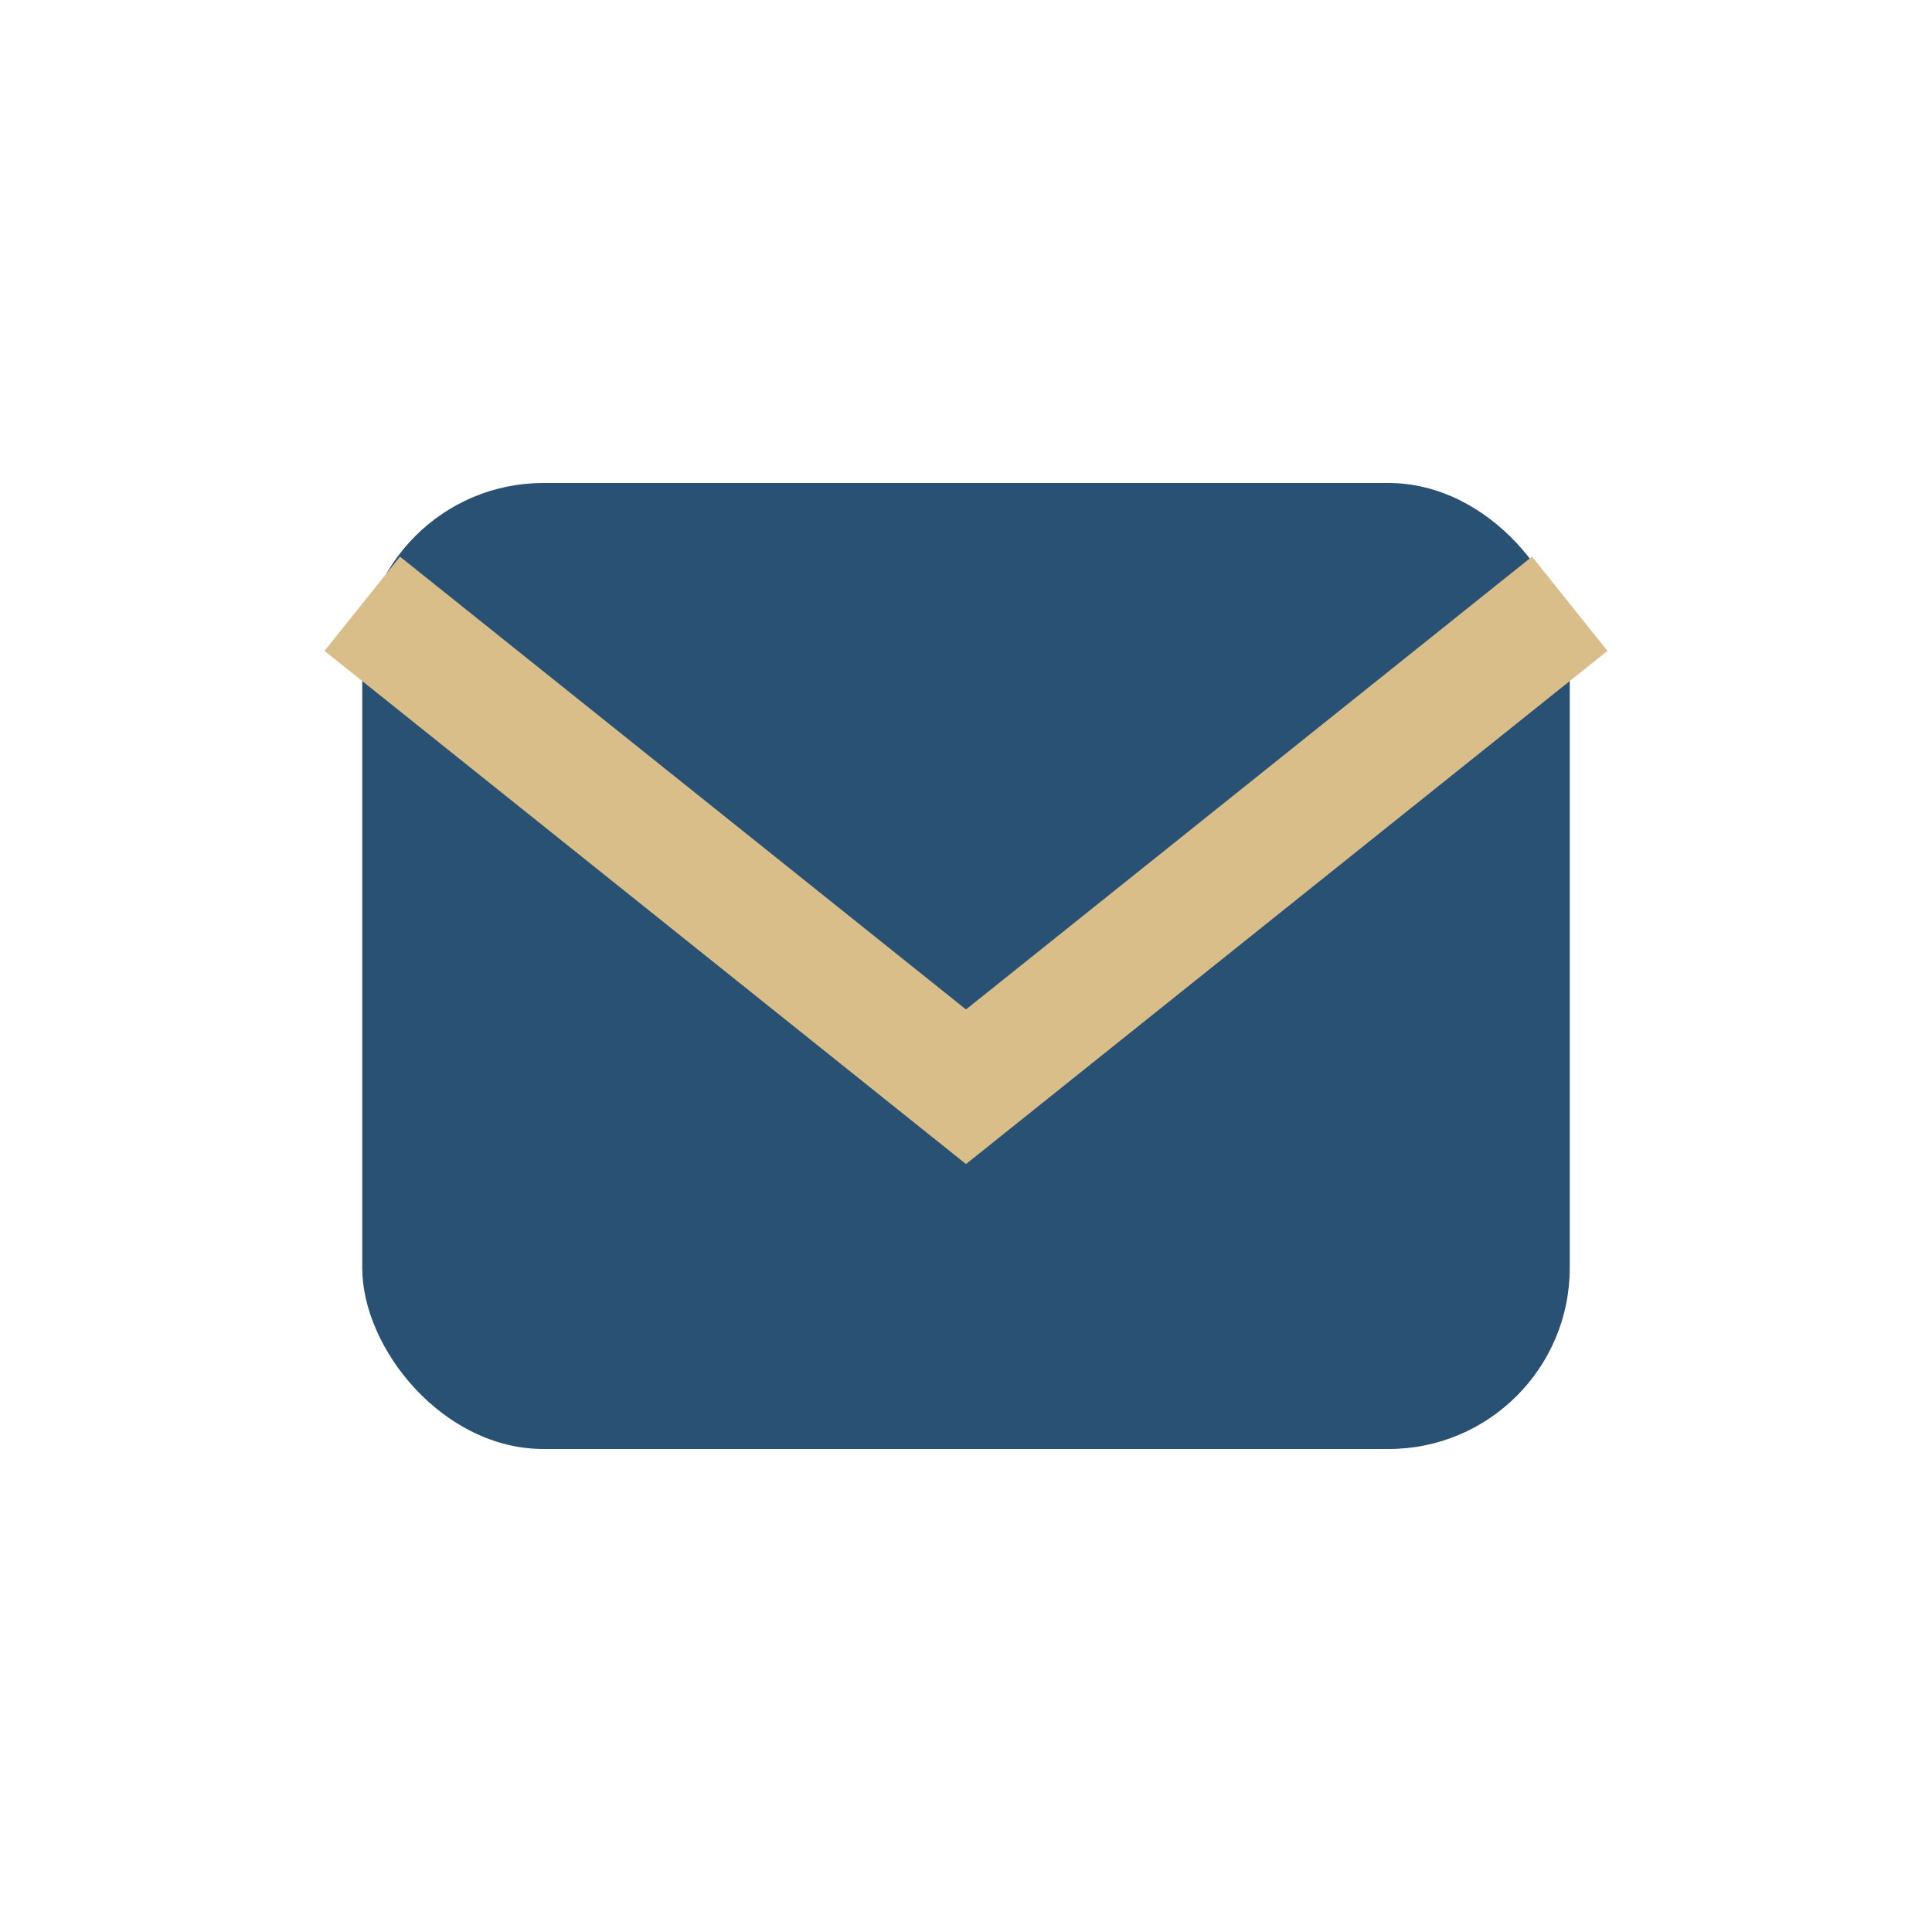
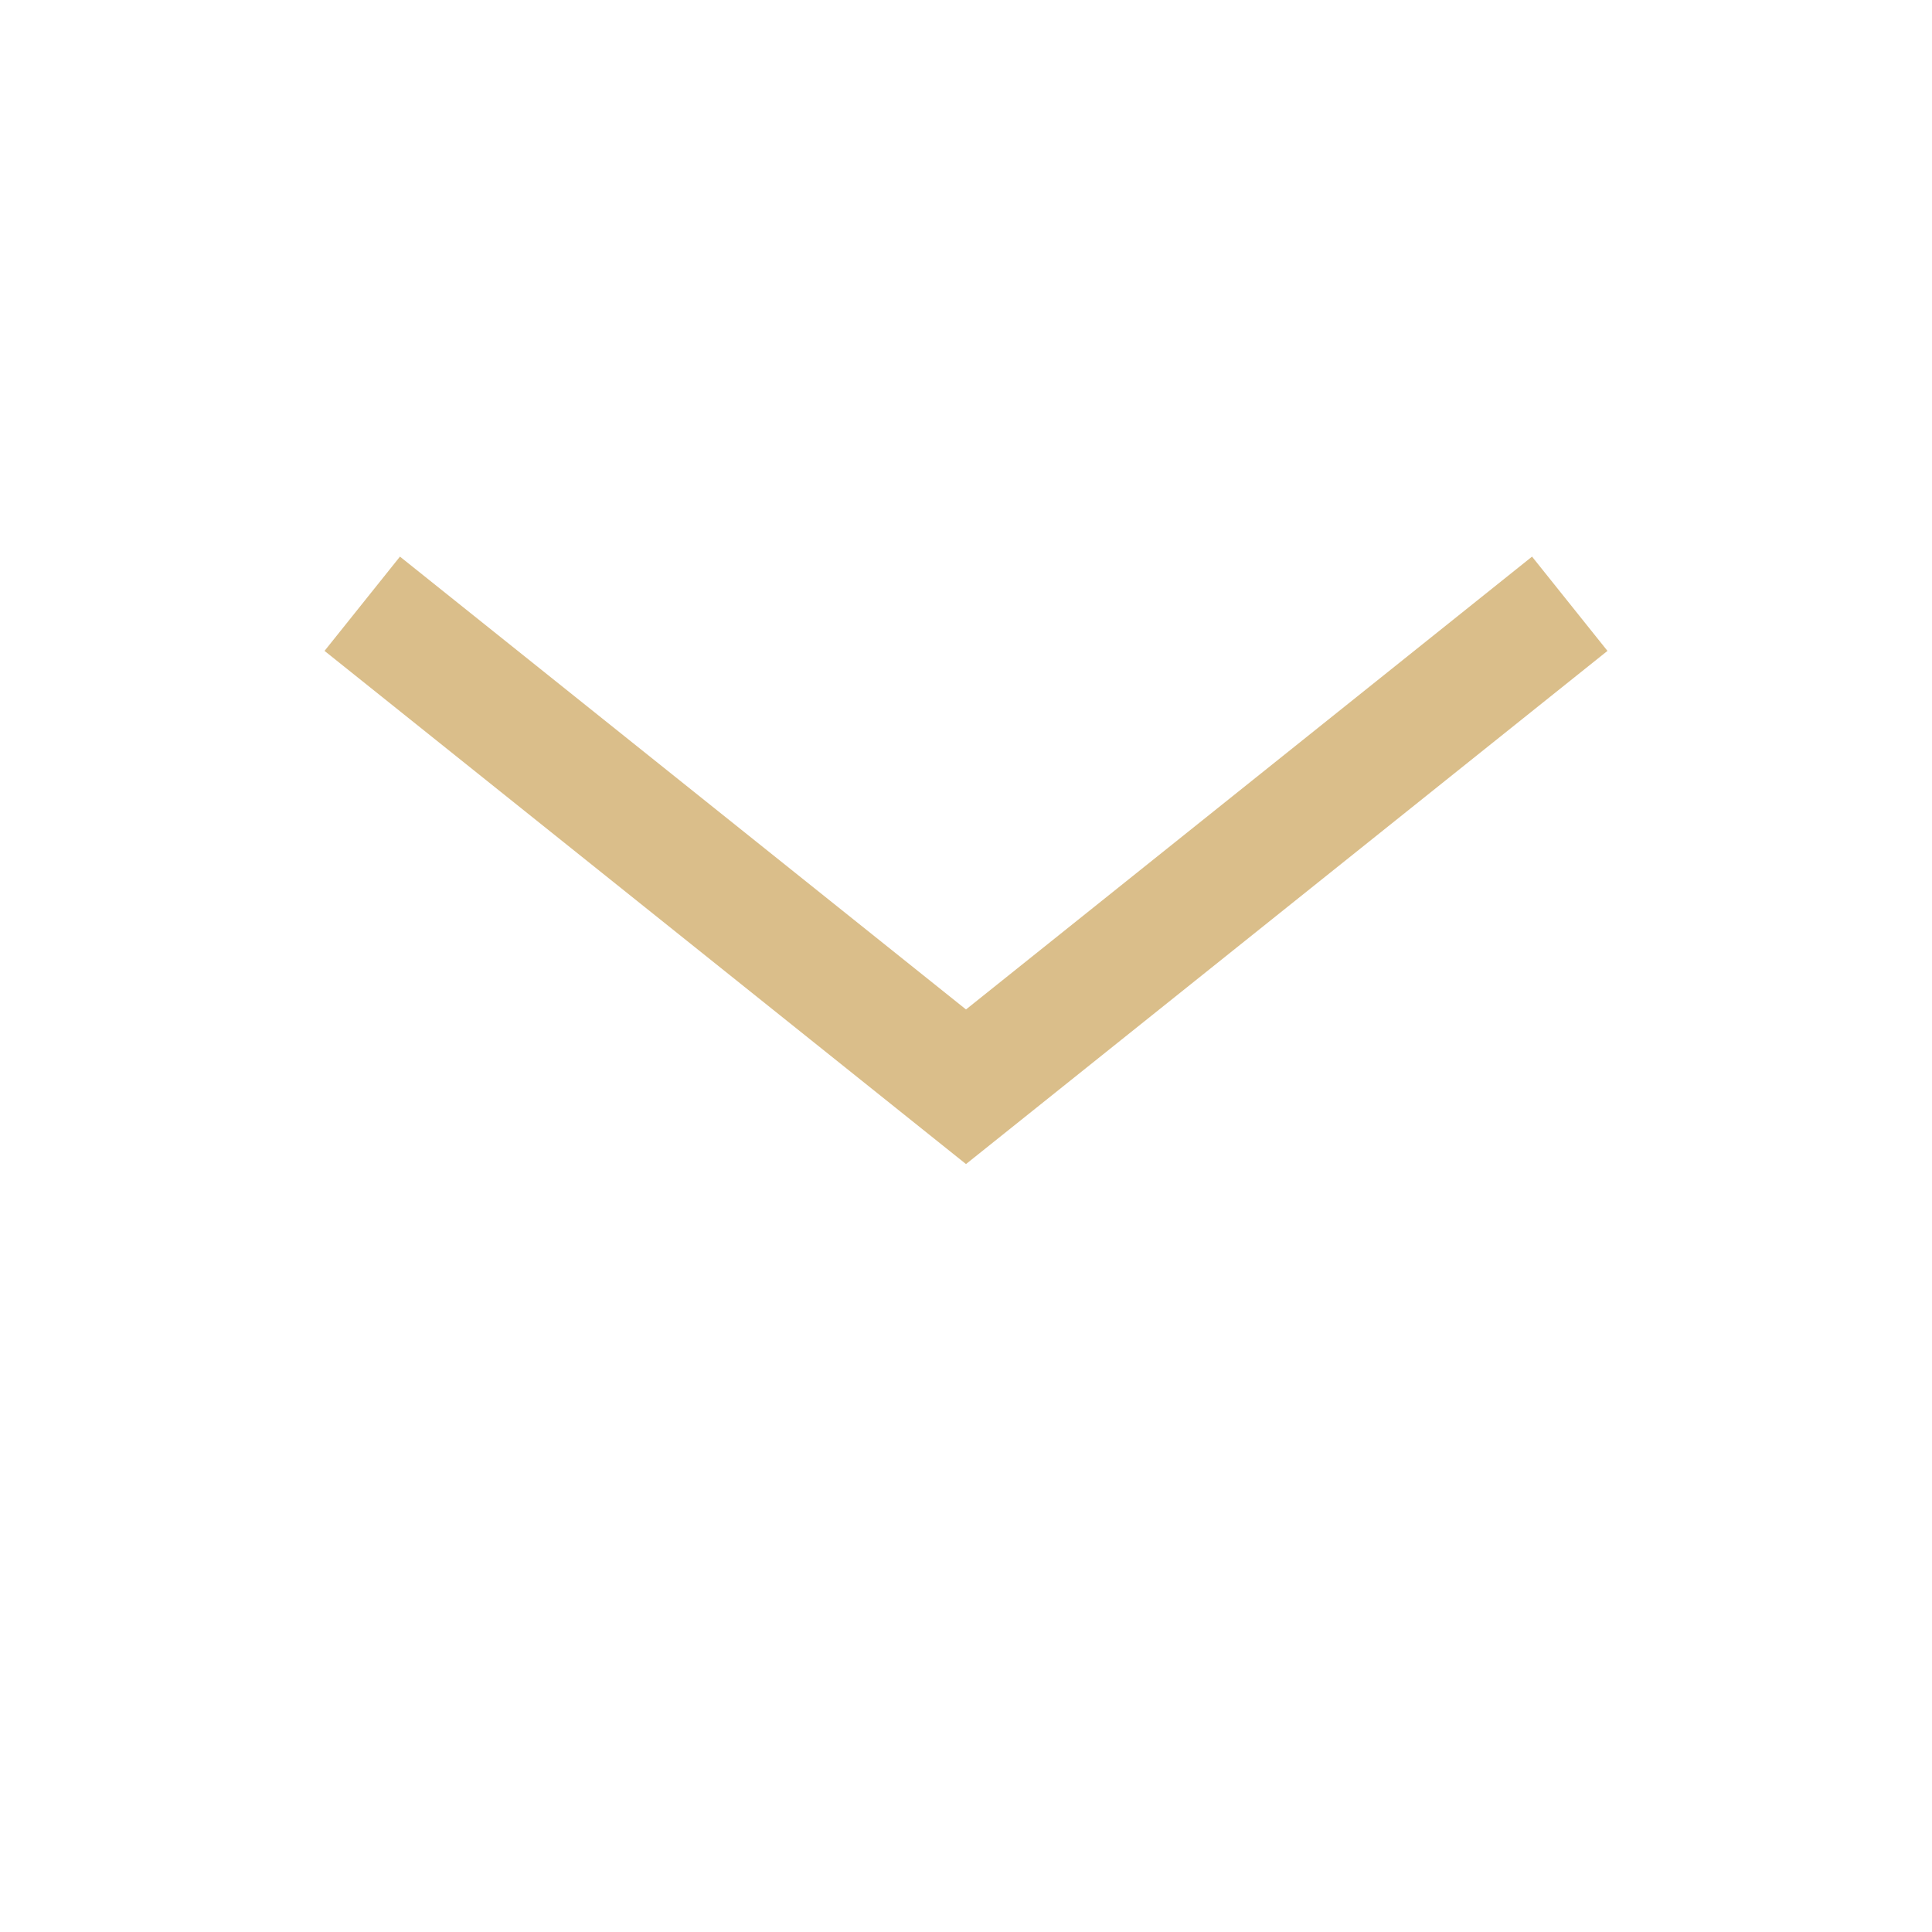
<svg xmlns="http://www.w3.org/2000/svg" width="32" height="32" viewBox="0 0 32 32">
-   <rect x="6" y="8" width="20" height="16" rx="3" fill="#285173" />
  <path d="M6 10l10 8 10-8" stroke="#DABE8A" stroke-width="2" fill="none" />
</svg>